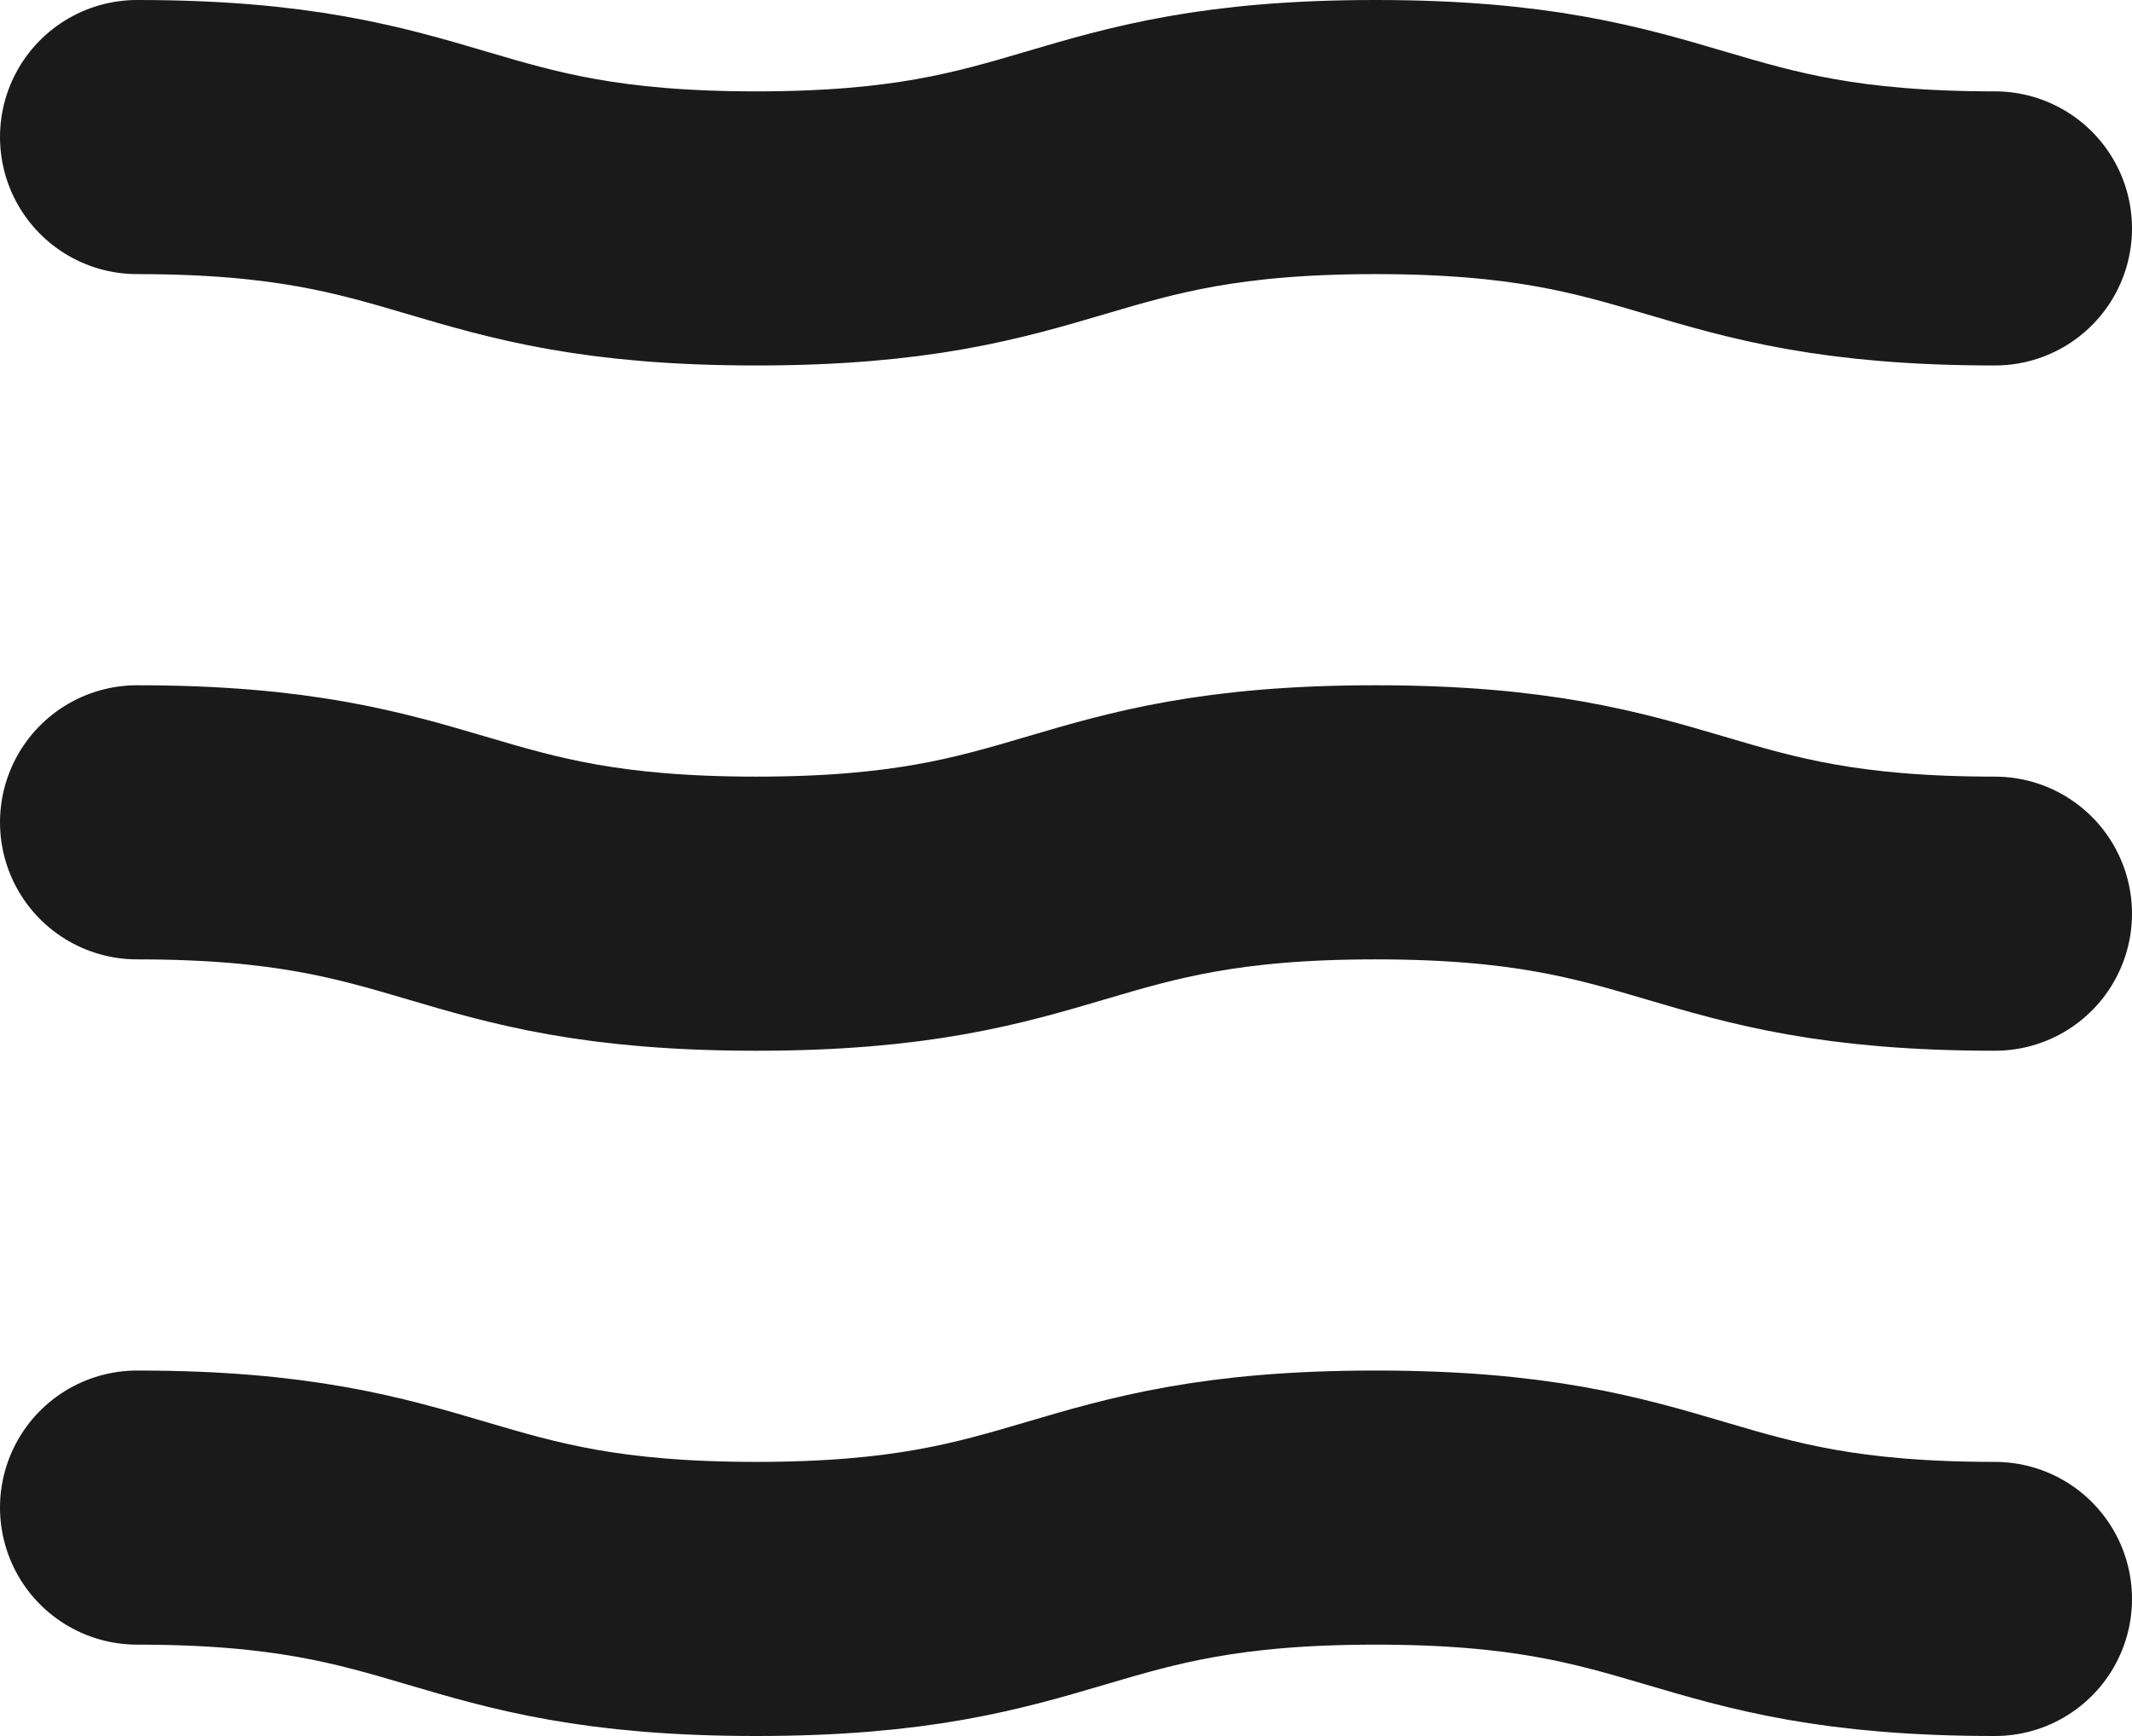
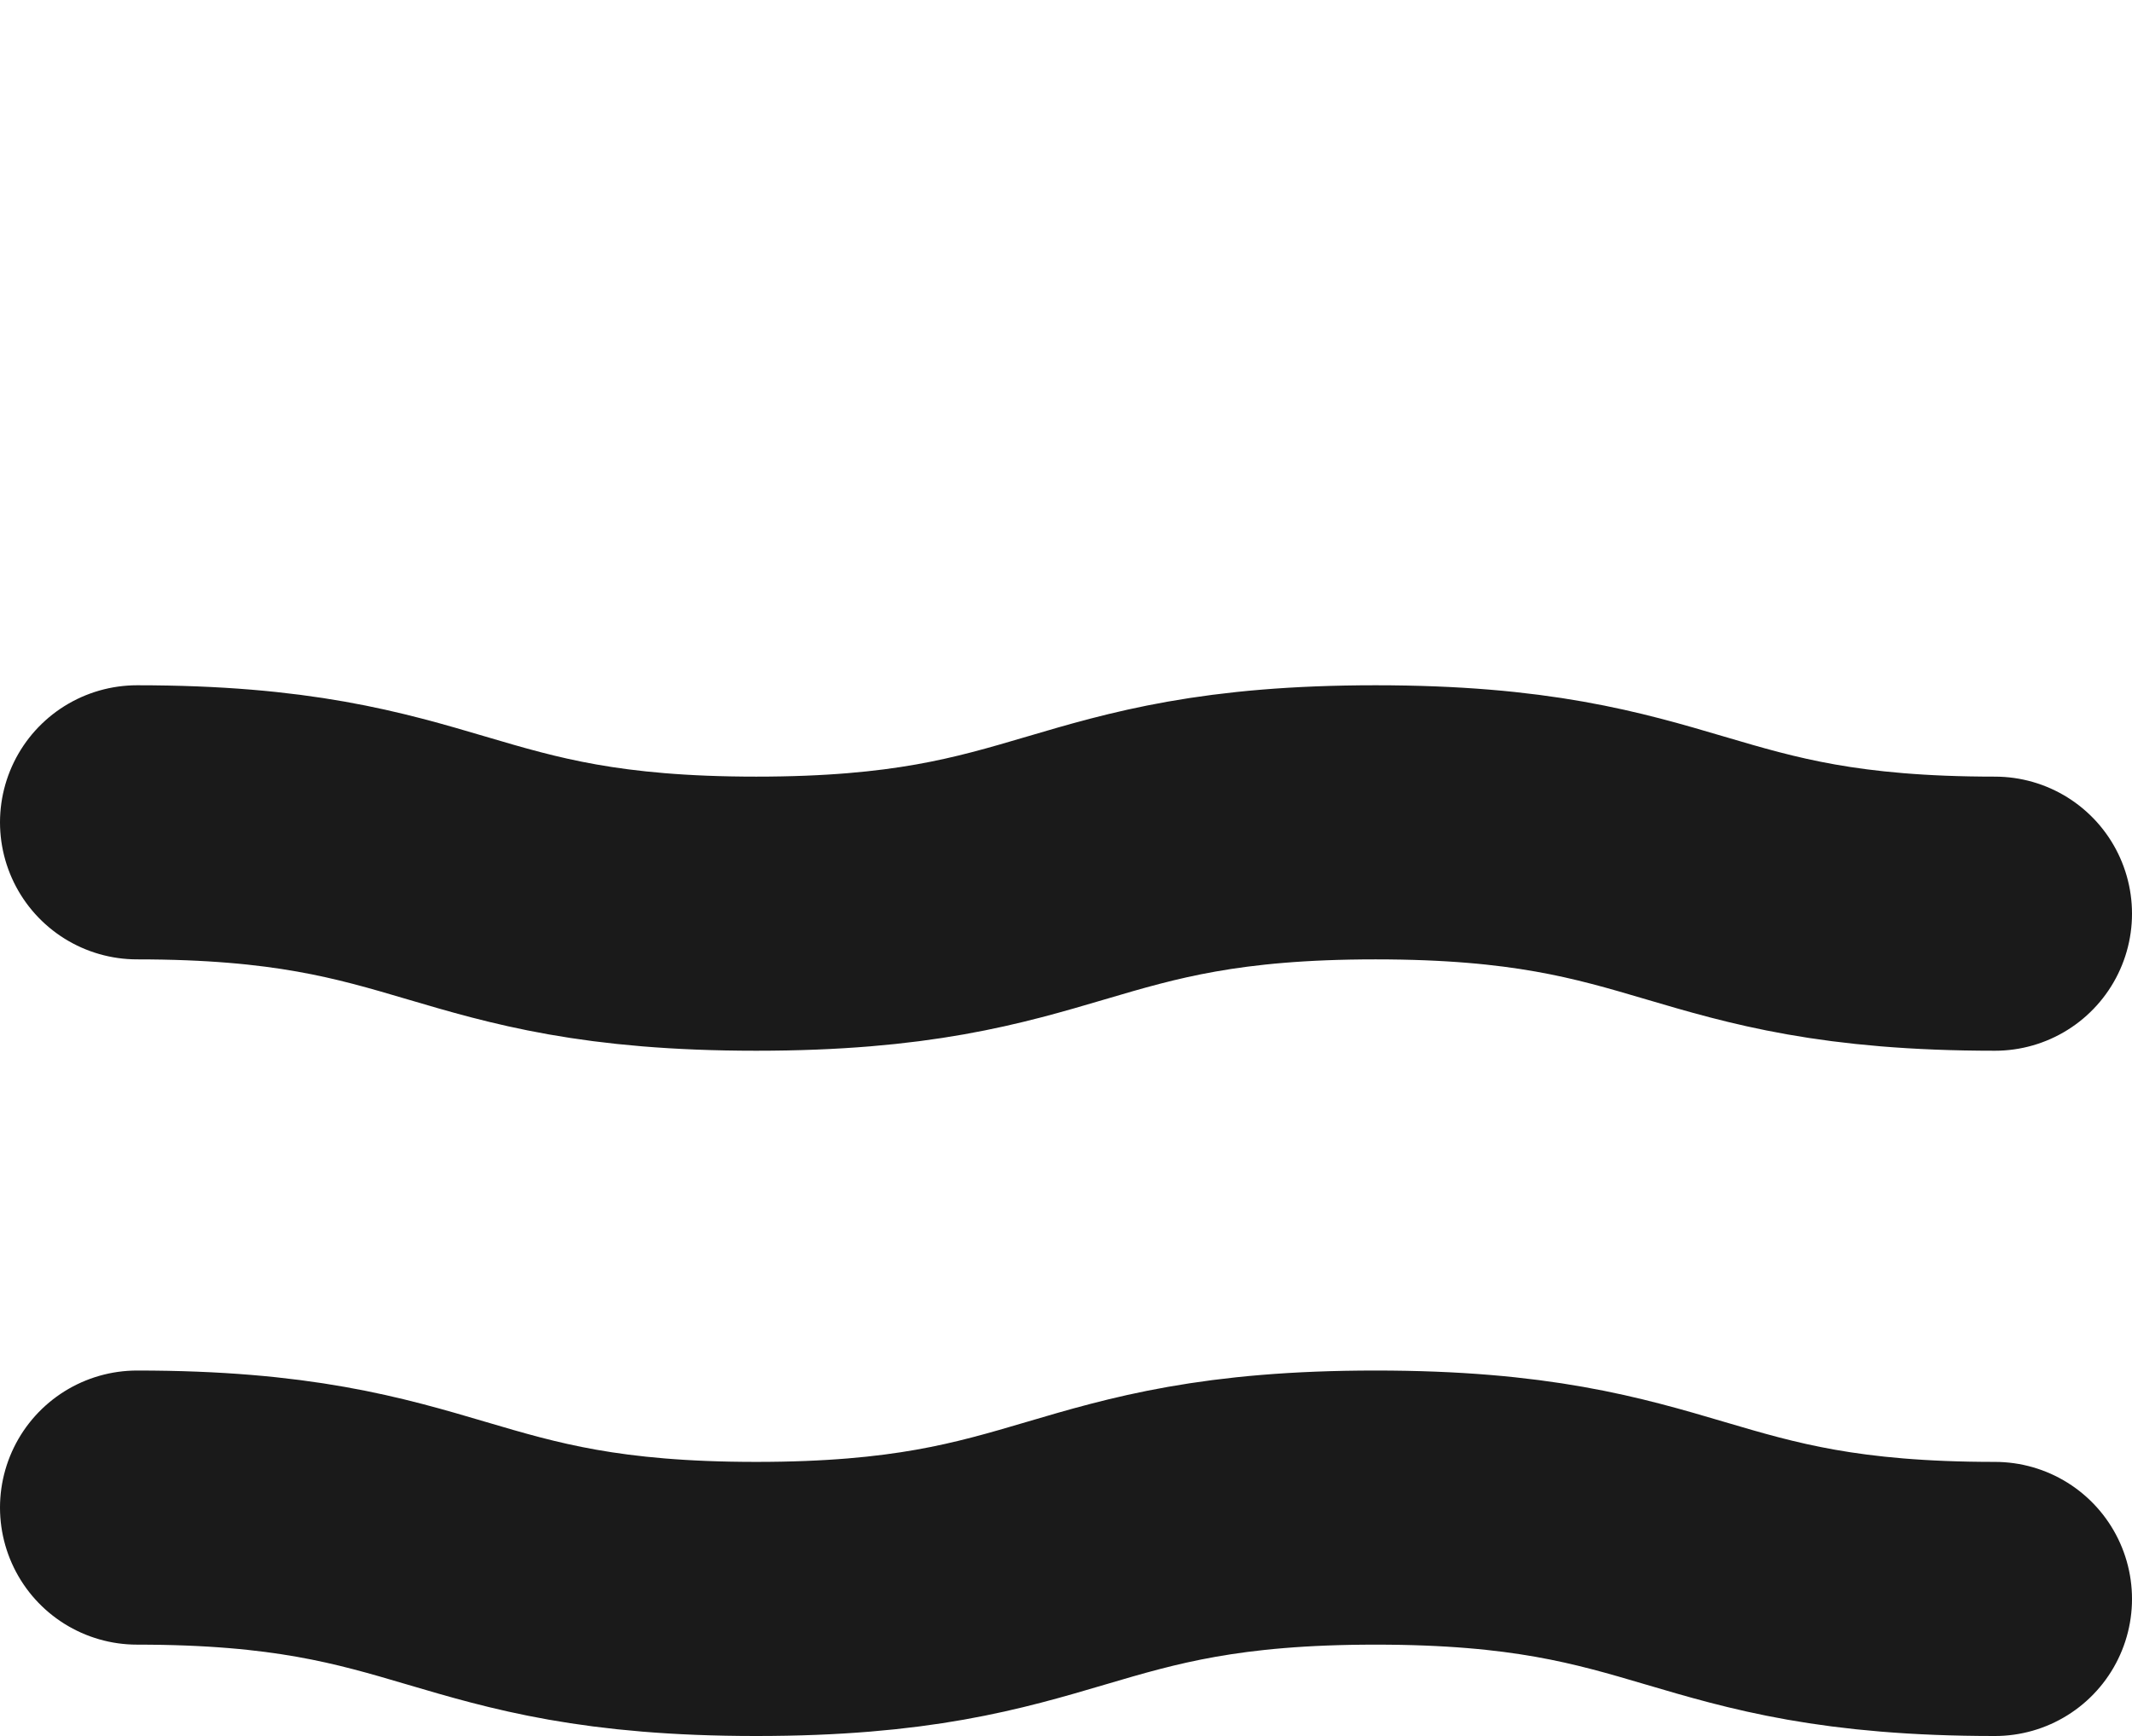
<svg xmlns="http://www.w3.org/2000/svg" id="Layer_2" viewBox="0 0 93.32 76">
  <defs>
    <style>.cls-1{fill:none;stroke:#1a1a1a;stroke-linecap:round;stroke-miterlimit:10;stroke-width:12px;}</style>
  </defs>
  <g id="Layer_1-2">
-     <path class="cls-1" d="M6,6c13.55,0,13.55,4,27.1,4s13.55-4,27.11-4,13.55,4,27.11,4" />
    <path class="cls-1" d="M6,36c13.55,0,13.55,4,27.1,4s13.55-4,27.11-4,13.55,4,27.11,4" />
    <path class="cls-1" d="M6,66c13.55,0,13.55,4,27.1,4s13.55-4,27.11-4,13.55,4,27.11,4" />
  </g>
</svg>